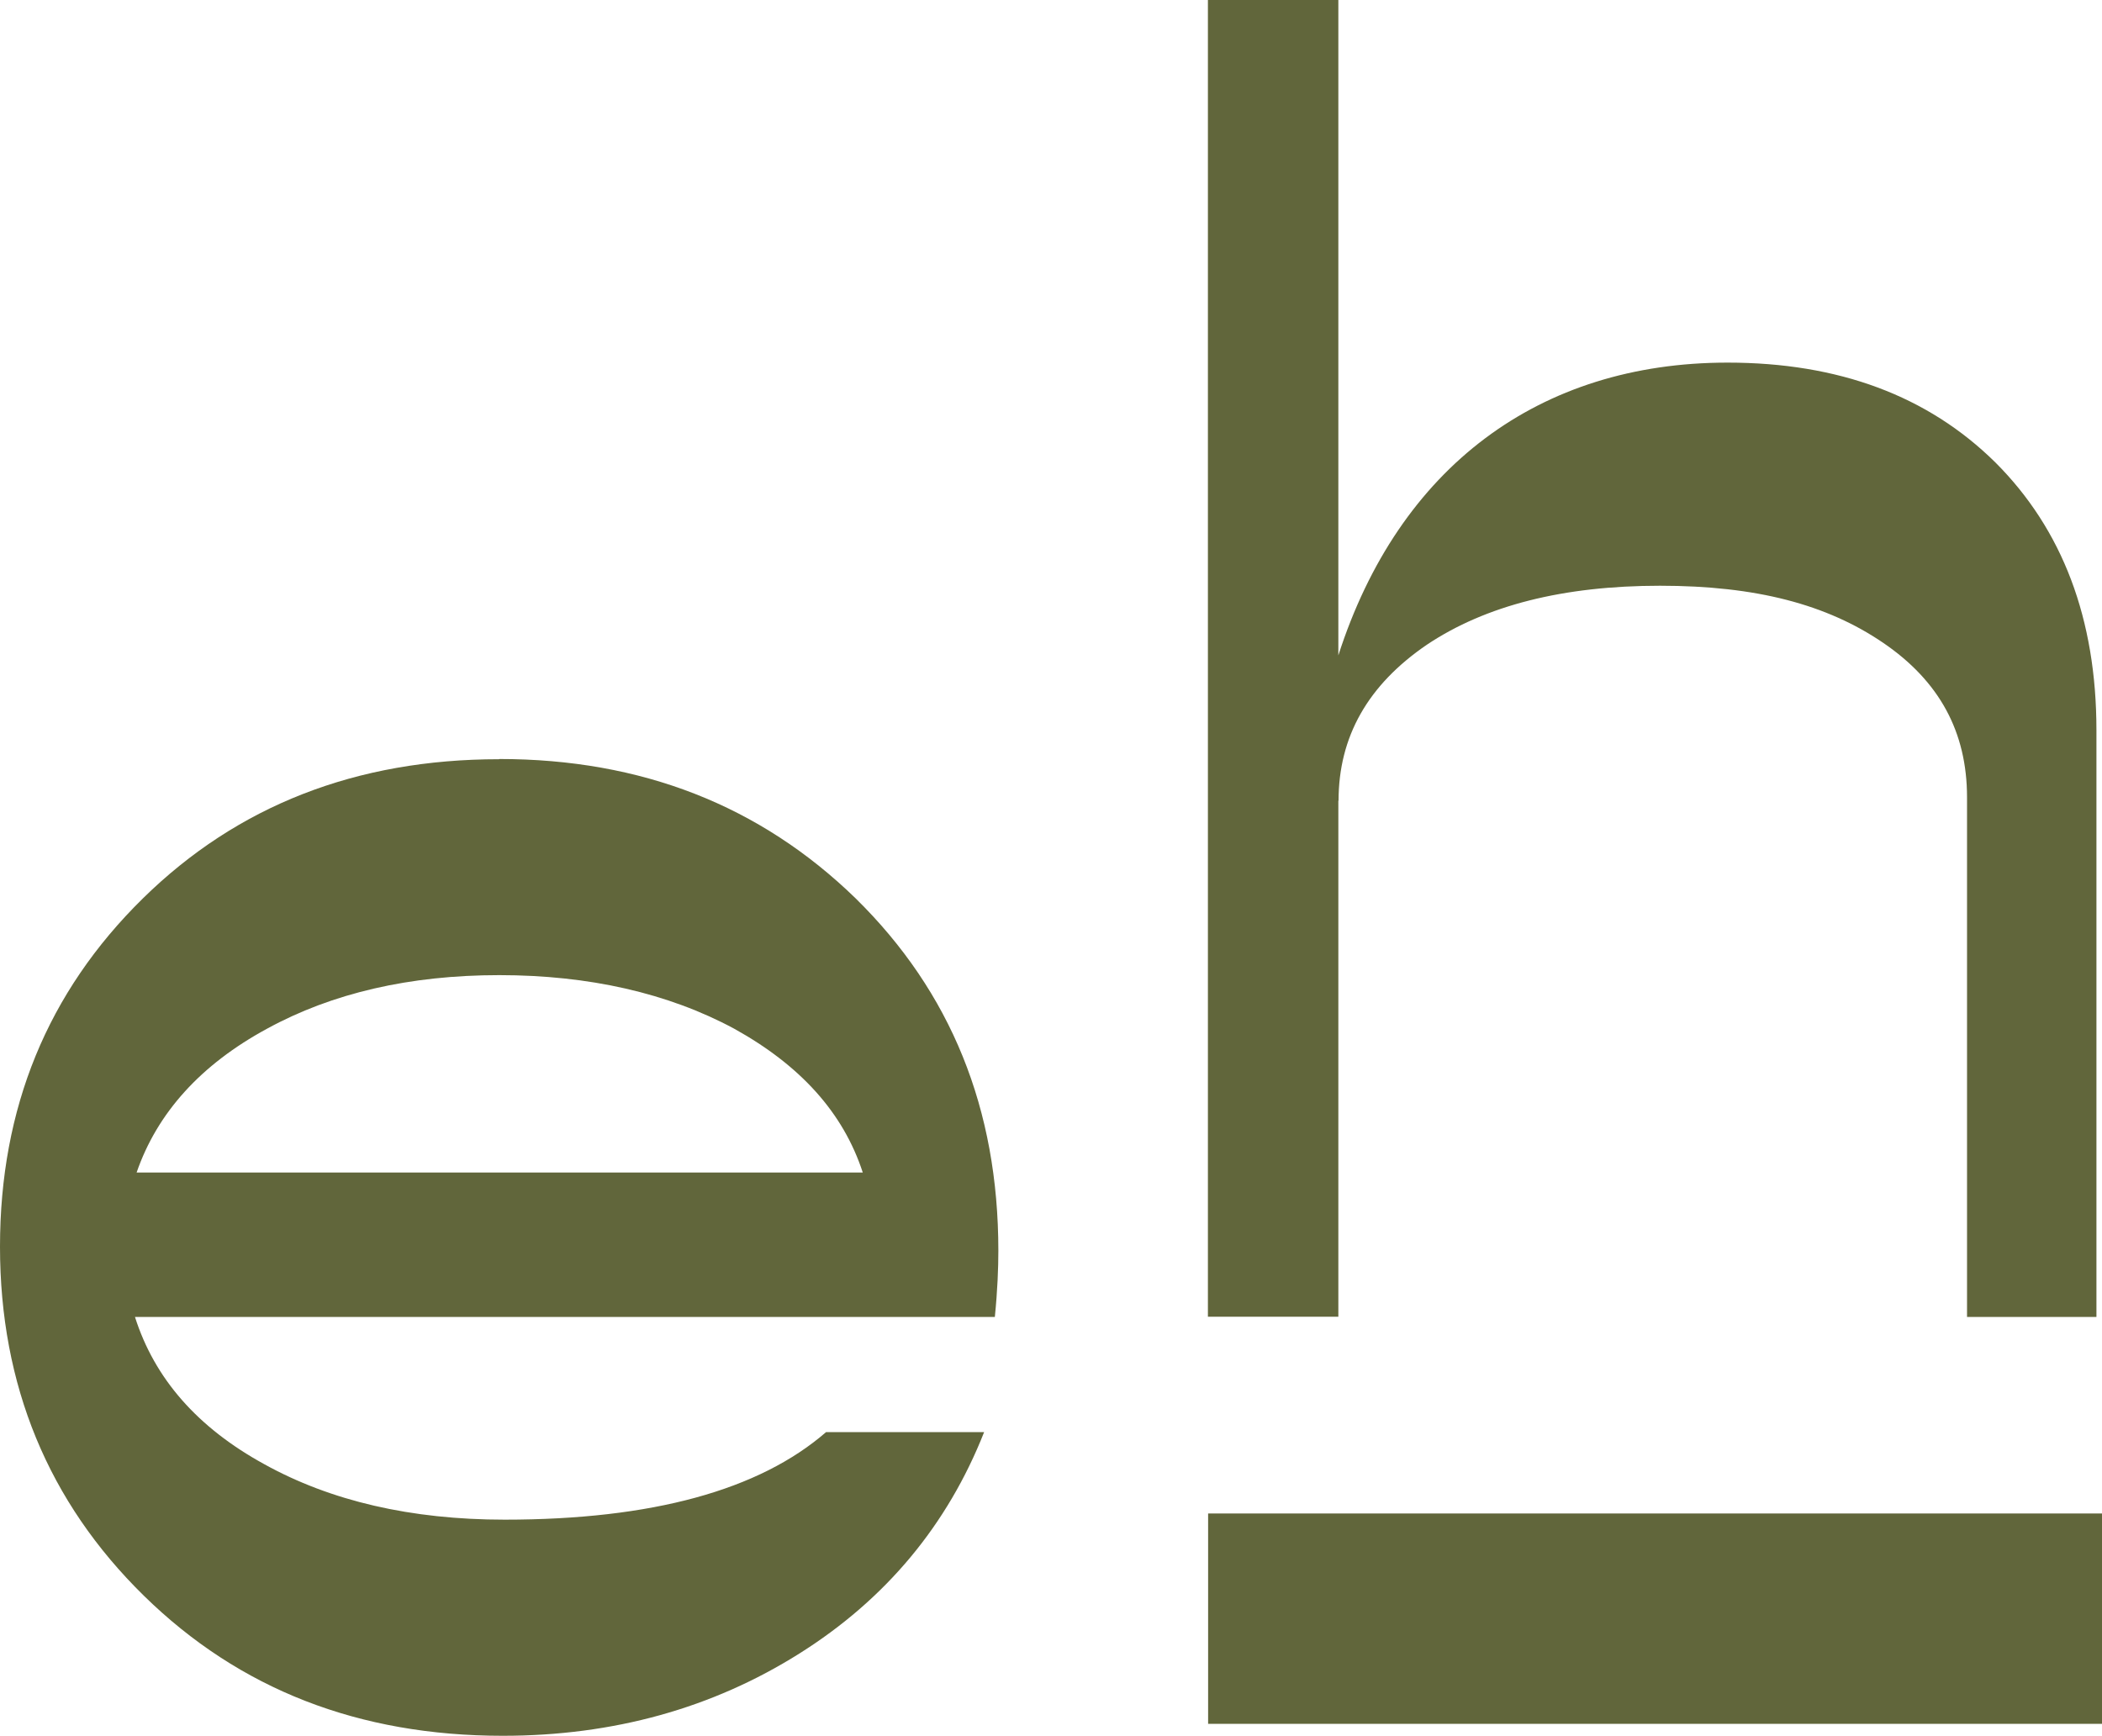
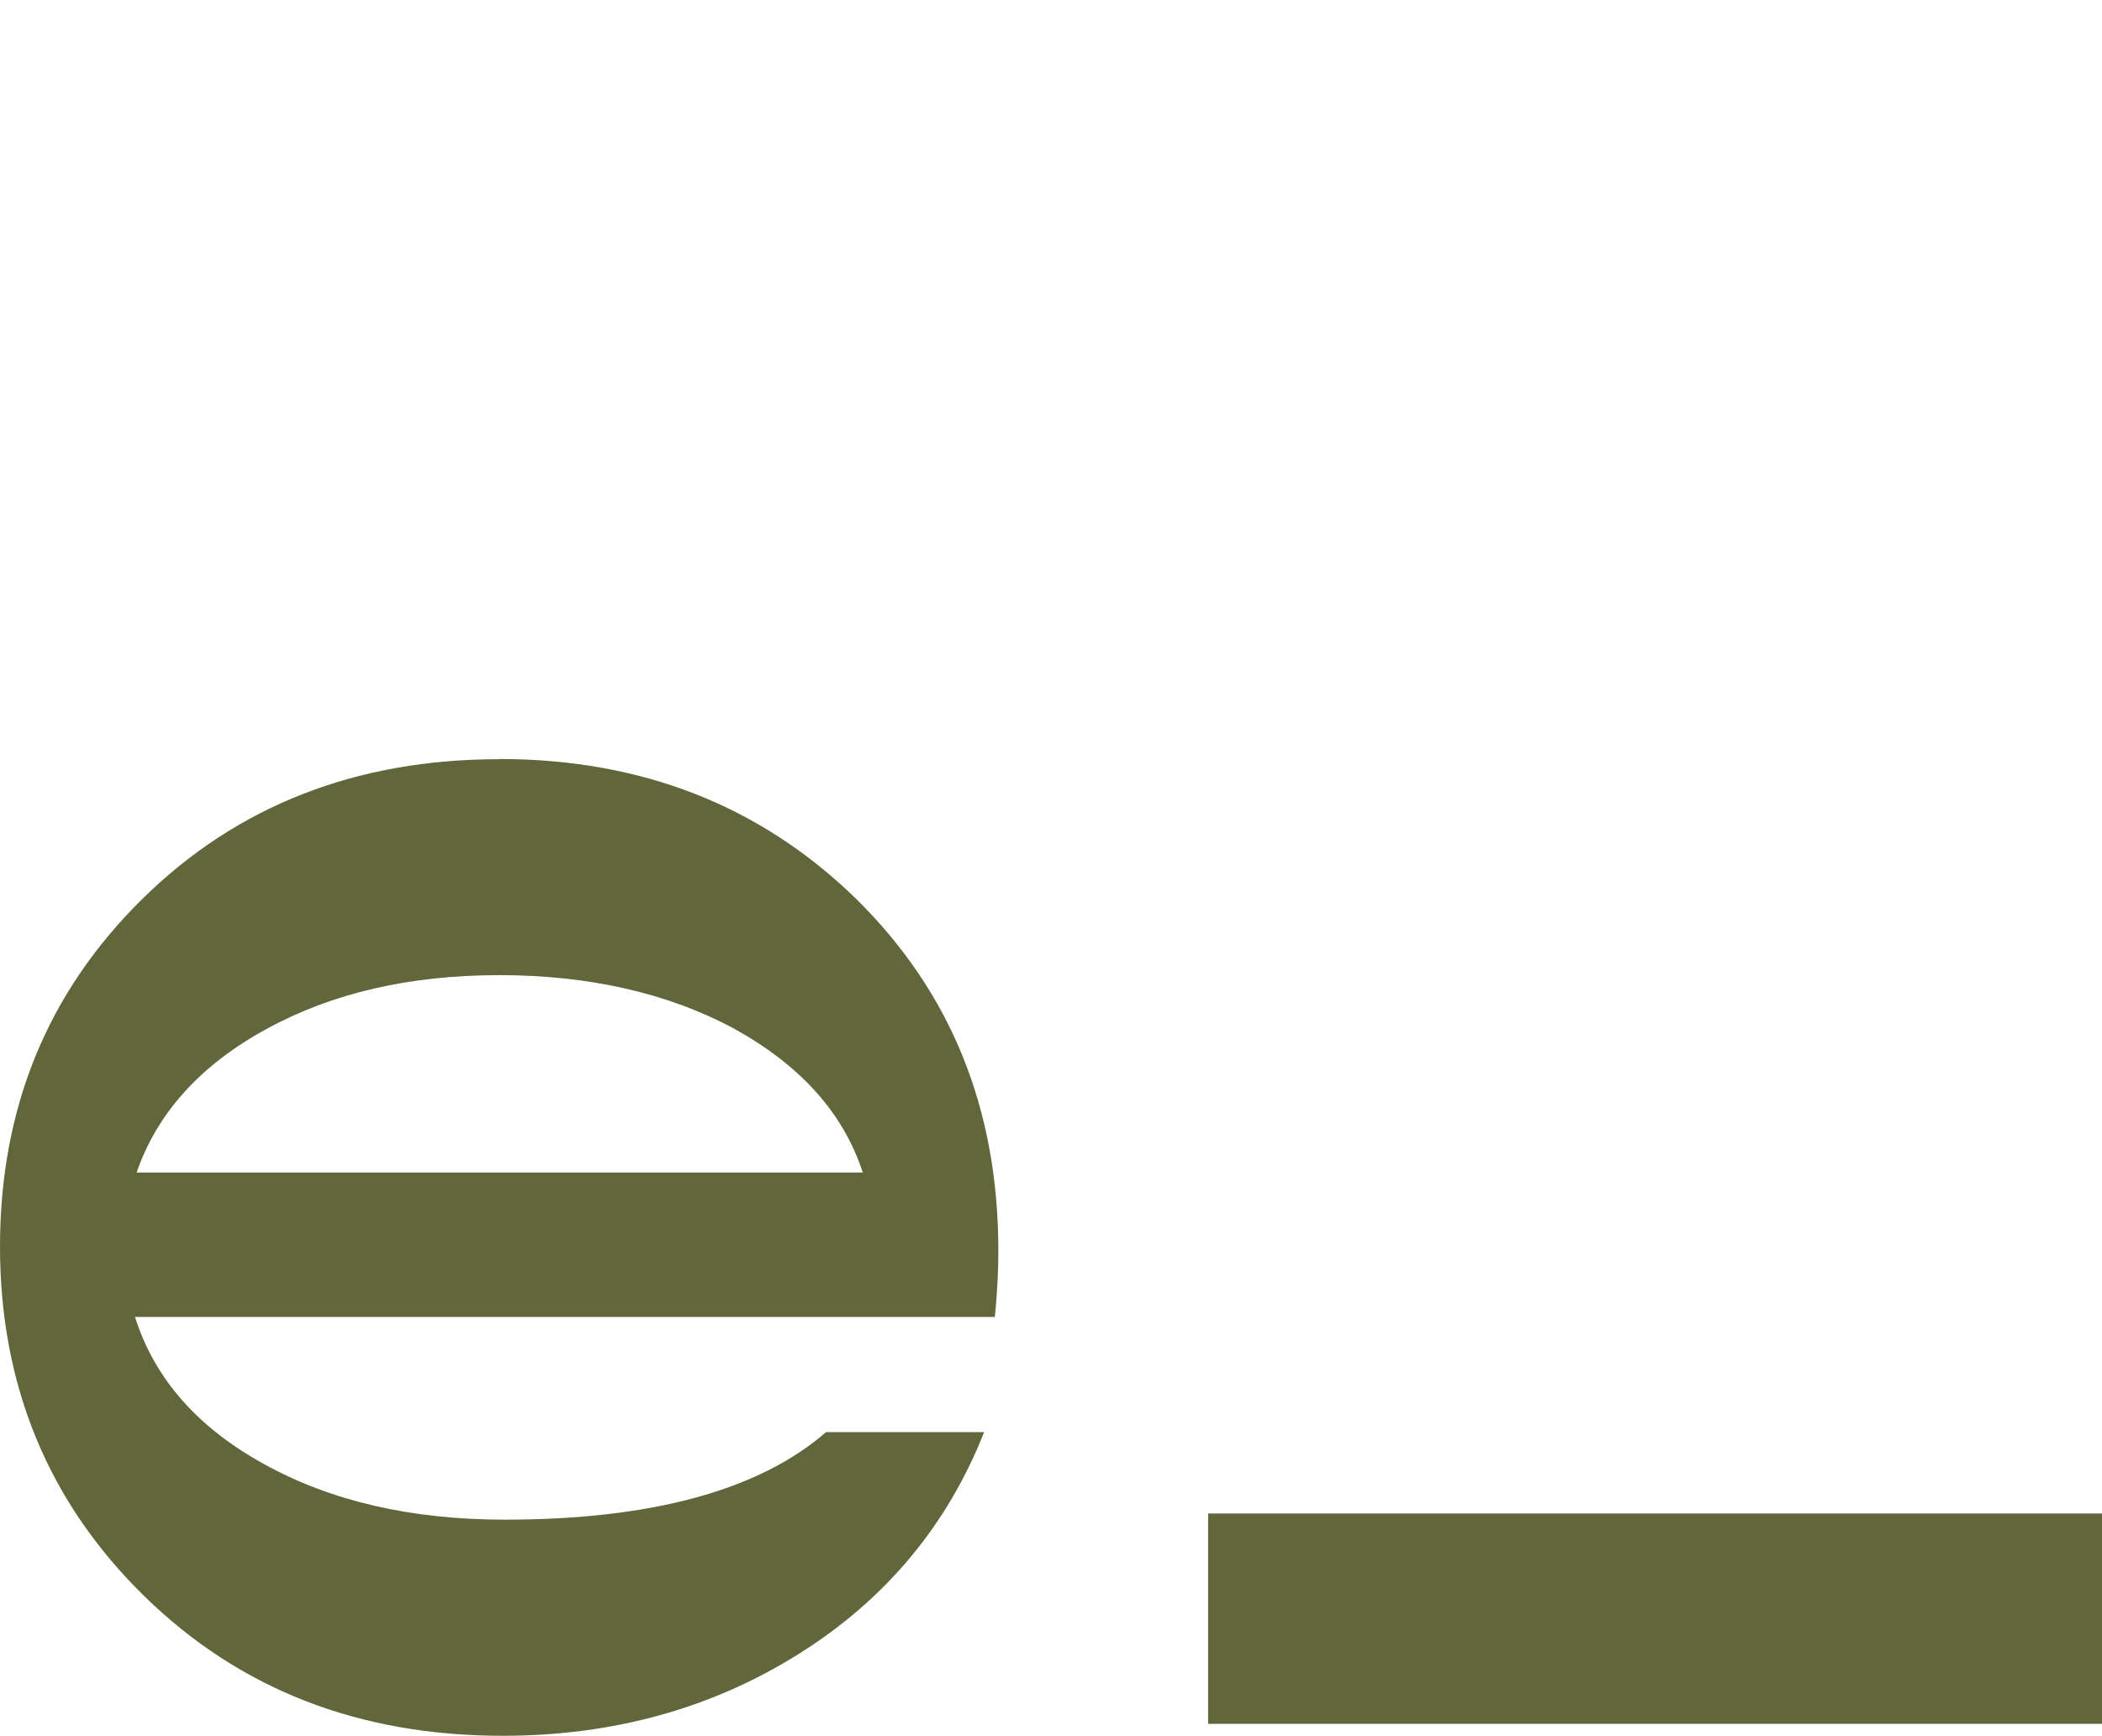
<svg xmlns="http://www.w3.org/2000/svg" id="Layer_2" viewBox="0 0 102.01 84.25">
  <defs>
    <style>.cls-1{fill:#61663b;}</style>
  </defs>
  <g id="Layer_1-2">
    <path class="cls-1" d="M6.63,56.91c1-2.9,3.12-5.24,6.33-6.98,3.16-1.73,6.93-2.6,11.27-2.6s8.19.87,11.4,2.6c3.21,1.78,5.29,4.07,6.24,6.98H6.63ZM24.22,36.85c-6.93,0-12.7,2.25-17.29,6.76C2.3,48.16,0,53.79,0,60.51s2.34,12.39,6.98,16.94c4.64,4.55,10.44,6.8,17.42,6.8,5.37,0,10.18-1.34,14.39-3.99,4.2-2.64,7.19-6.24,8.97-10.75h-7.67c-3.25,2.82-8.45,4.25-15.6,4.25-4.55,0-8.45-.91-11.66-2.69-3.25-1.78-5.33-4.16-6.28-7.15h41.73c.13-1.3.17-2.38.17-3.21,0-6.89-2.3-12.56-6.93-17.11-4.64-4.51-10.4-6.76-17.29-6.76" />
-     <path class="cls-1" d="M64.96,38.87c0-3.12,1.43-5.63,4.29-7.58,2.86-1.91,6.63-2.86,11.31-2.86s8.1.91,10.83,2.77c2.73,1.86,4.07,4.33,4.07,7.5v25.22h6.28v-28.47c0-5.42-1.65-9.75-4.9-13-3.29-3.25-7.63-4.85-13-4.85-9.14,0-15.95,5.07-18.89,14.21V0h-6.33v63.91h6.33v-25.05Z" />
    <rect class="cls-1" x="58.63" y="73.46" width="43.38" height="10.21" />
  </g>
</svg>